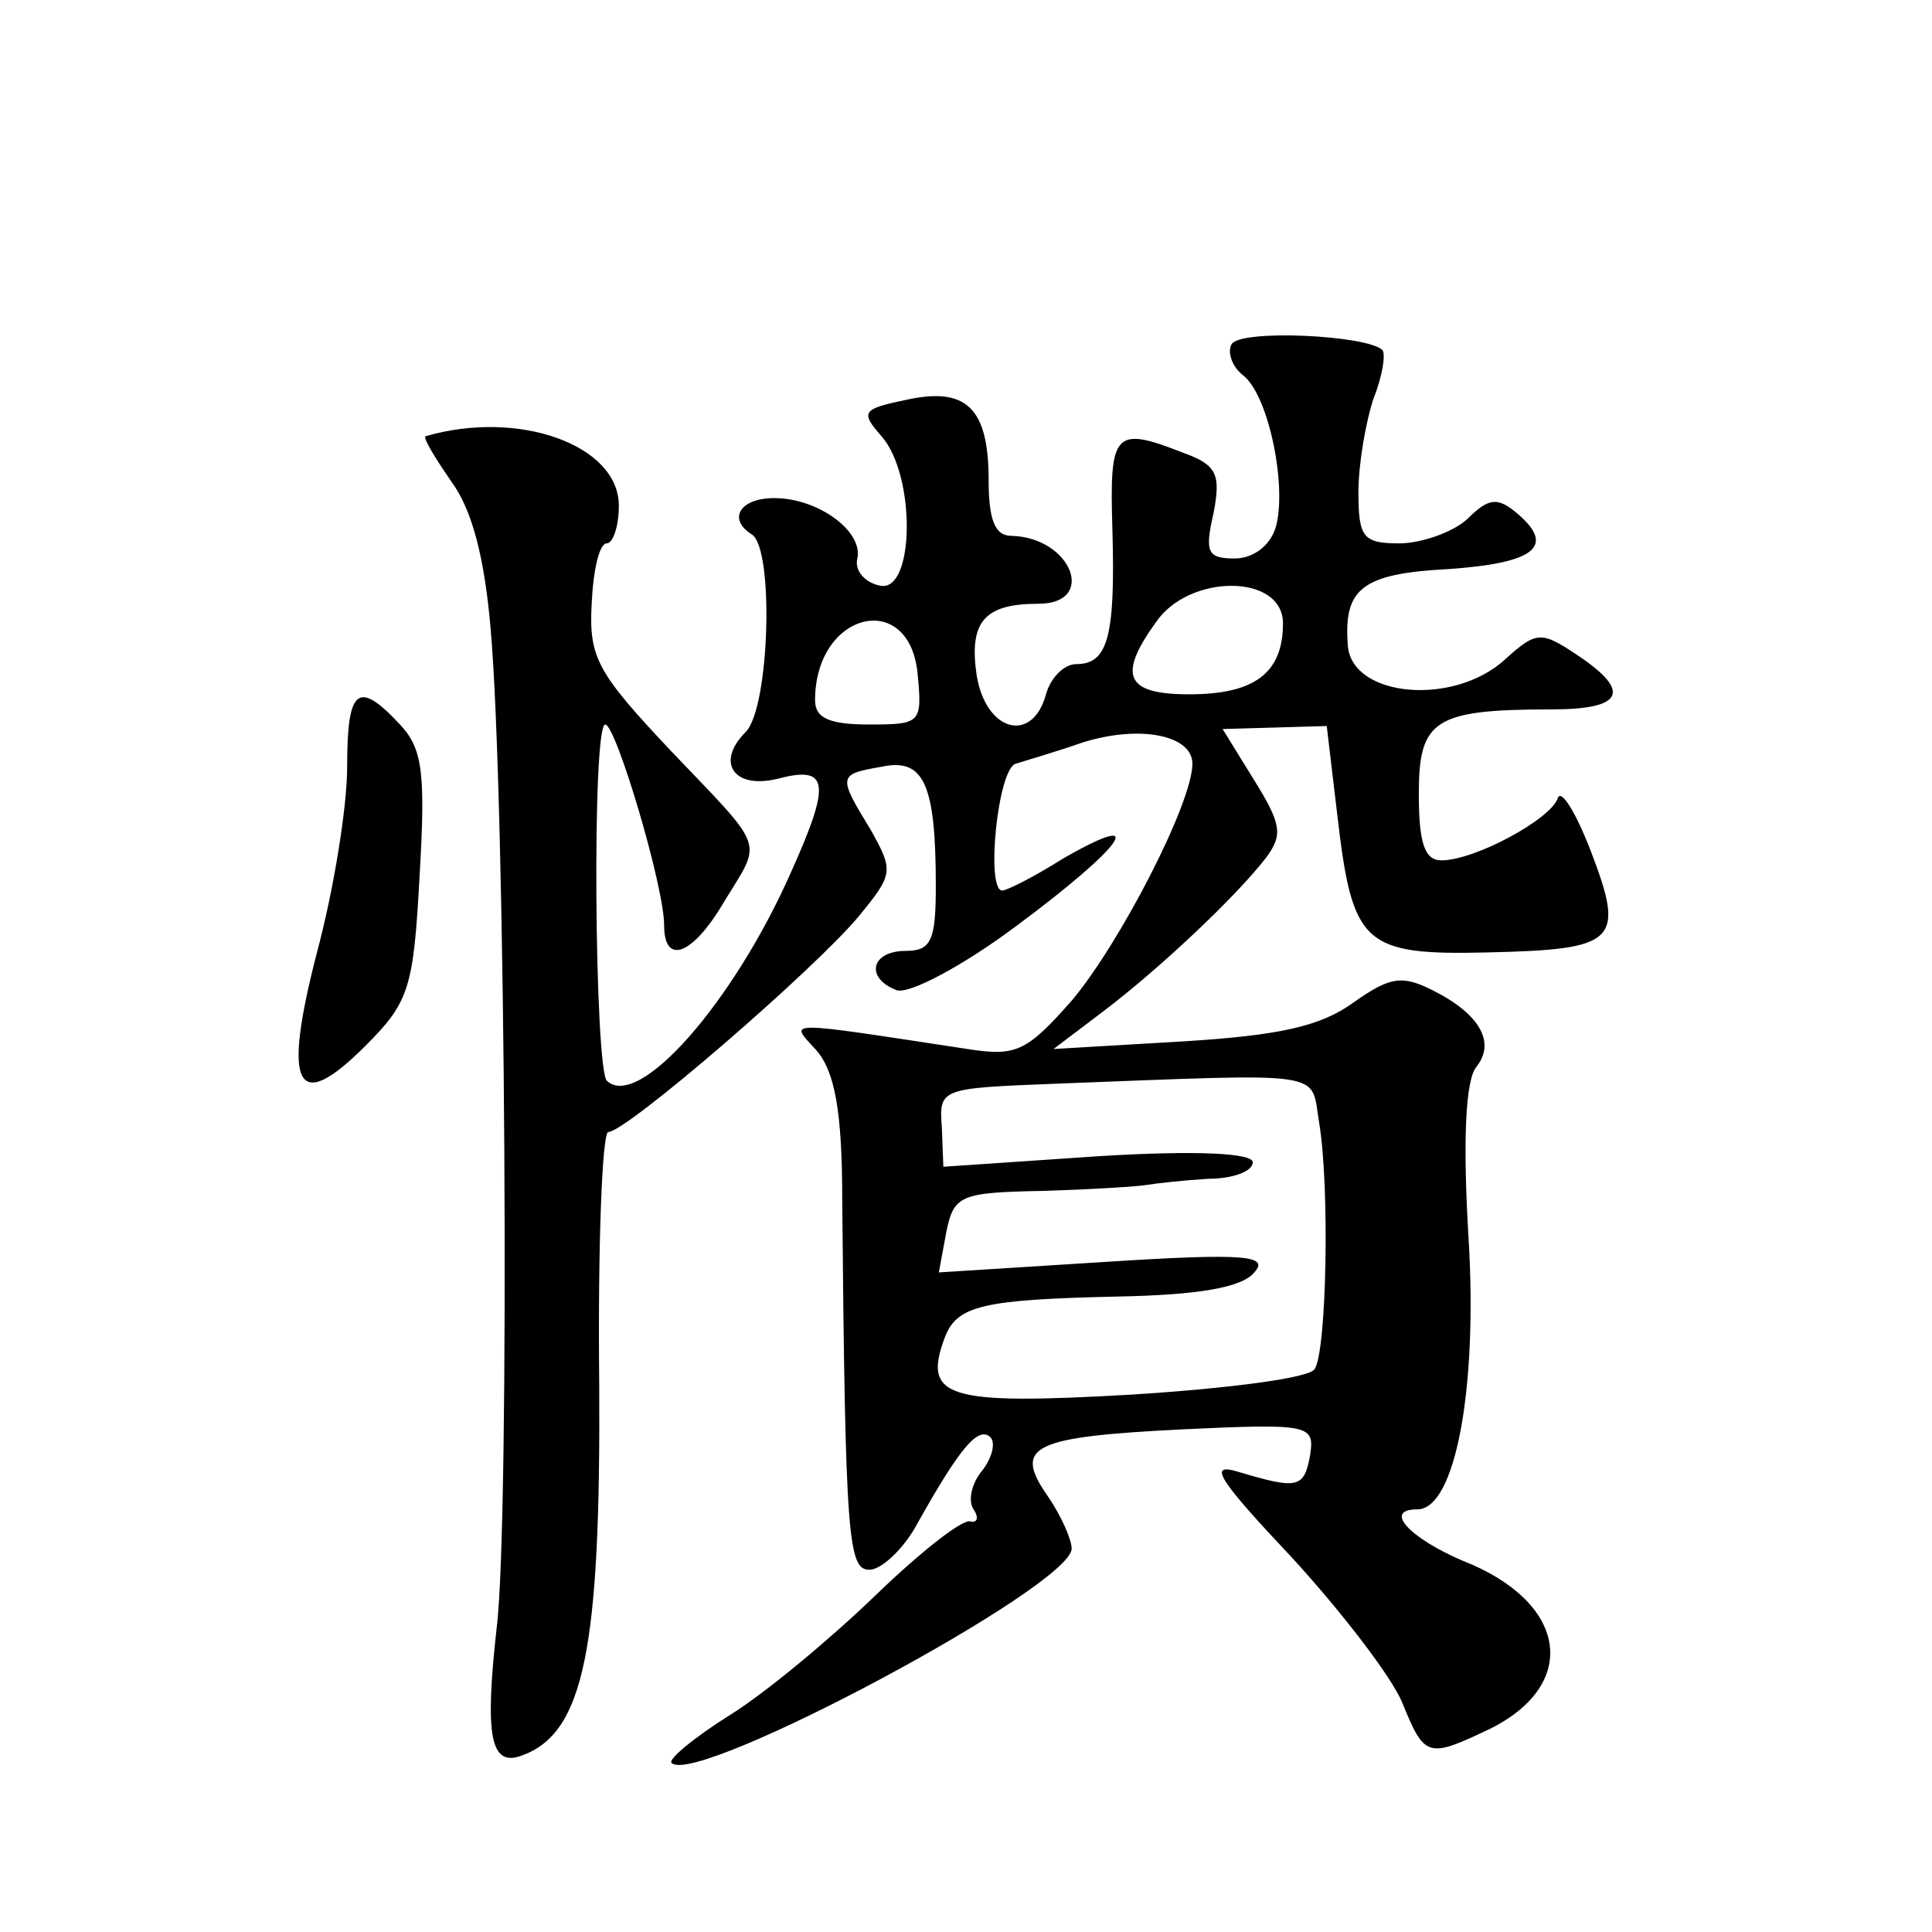
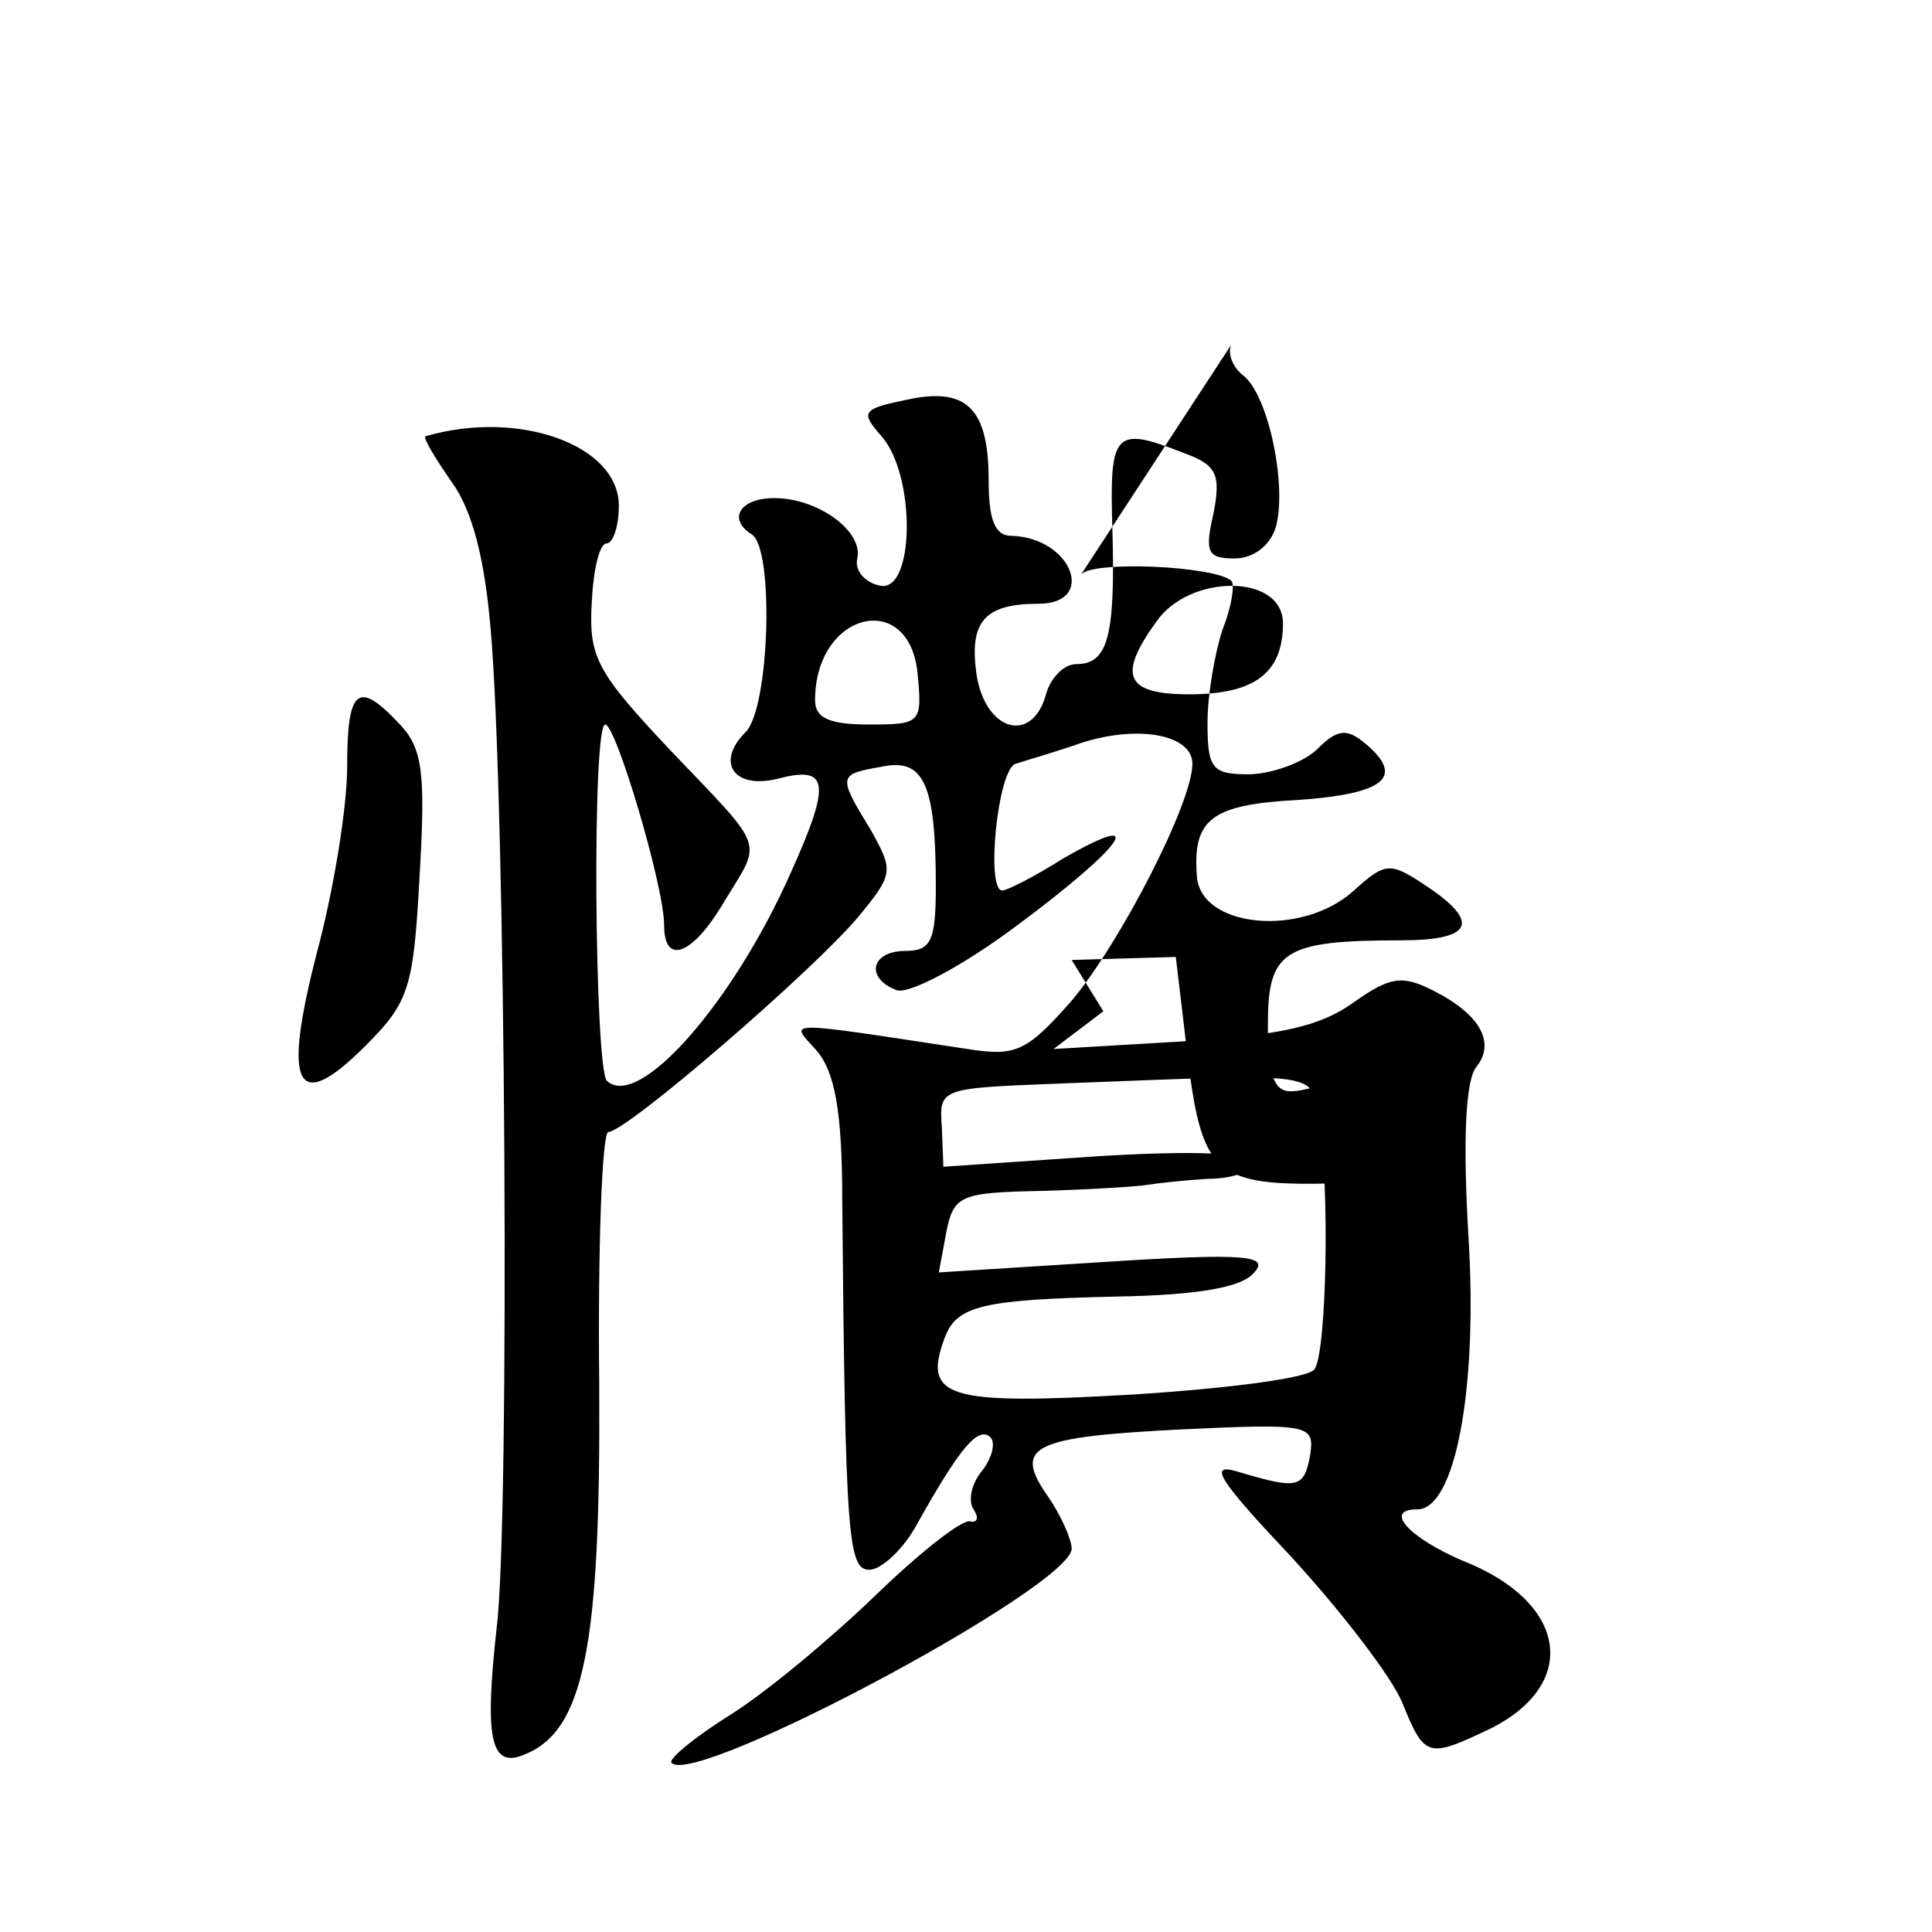
<svg xmlns="http://www.w3.org/2000/svg" version="1.0" width="128pt" height="128pt" viewBox="0 0 128 128" preserveAspectRatio="xMidYMid meet">
  <g transform="translate(0,128) scale(0.1,-0.1)" fill="#0" stroke="none">
-     <path d="M816 1052 c-3 -5 0 -15 8 -21 17 -14 29 -75 21 -101 -4 -12 -15 -20 -27 -20 -18 0 -20 4 -14 30 5 26 2 32 -20 40 -46 18 -49 14 -47 -51 2 -71 -3 -89 -24 -89 -8 0 -17 -9 -20 -20 -9 -33 -40 -25 -46 13 -5 35 5 47 41 47 39 0 22 44 -18 45 -11 0 -15 11 -15 37 0 48 -15 62 -55 53 -29 -6 -30 -8 -16 -24 23 -26 22 -104 -1 -99 -10 2 -17 10 -15 18 4 18 -26 40 -55 40 -23 0 -31 -14 -15 -24 15 -9 12 -115 -4 -131 -20 -20 -8 -38 21 -31 34 9 36 -2 9 -62 -38 -86 -101 -158 -122 -138 -8 9 -10 236 -1 236 7 0 39 -107 39 -133 0 -27 19 -20 40 16 25 41 28 33 -35 99 -49 52 -55 62 -53 98 1 22 5 40 10 40 4 0 8 11 8 25 0 40 -66 64 -128 46 -2 -1 6 -14 17 -30 14 -19 22 -51 26 -97 10 -110 13 -593 4 -663 -8 -72 -4 -92 17 -84 41 15 52 71 51 246 -1 92 2 167 6 167 12 0 137 108 166 143 23 28 23 30 8 57 -22 36 -22 37 7 42 28 6 36 -11 36 -79 0 -36 -3 -43 -20 -43 -23 0 -27 -18 -6 -26 8 -3 44 16 80 43 70 52 89 78 30 44 -19 -12 -37 -21 -40 -21 -11 0 -3 81 9 84 6 2 27 8 44 14 38 12 73 5 73 -14 0 -26 -48 -119 -80 -157 -30 -34 -37 -37 -69 -32 -125 19 -118 19 -100 -1 12 -14 17 -40 17 -99 2 -225 4 -245 18 -245 8 0 23 14 32 31 28 50 40 64 48 57 4 -4 1 -14 -5 -22 -7 -8 -10 -20 -6 -26 4 -6 2 -9 -2 -8 -5 2 -33 -20 -63 -49 -29 -28 -72 -64 -96 -79 -24 -15 -42 -30 -39 -32 16 -16 265 117 265 142 0 6 -7 22 -16 35 -23 33 -10 39 89 44 85 4 88 3 85 -17 -4 -22 -8 -23 -48 -11 -20 6 -13 -5 36 -57 33 -36 66 -79 73 -96 15 -37 17 -37 59 -17 59 30 50 84 -19 111 -35 15 -53 34 -30 34 25 0 40 79 34 179 -4 66 -2 105 5 114 13 16 3 35 -29 51 -20 10 -28 9 -52 -8 -22 -16 -49 -22 -114 -26 l-85 -5 33 25 c37 28 88 76 108 102 11 15 10 22 -8 51 l-21 34 35 1 34 1 7 -59 c10 -86 17 -93 100 -91 85 2 91 7 68 67 -10 26 -20 42 -22 35 -5 -14 -55 -41 -77 -41 -11 0 -15 11 -15 44 0 49 10 56 88 56 48 0 53 12 17 36 -24 16 -27 16 -48 -3 -34 -31 -101 -25 -104 9 -3 38 9 48 67 51 57 4 71 15 45 37 -13 11 -19 10 -33 -4 -10 -9 -31 -16 -45 -16 -24 0 -27 4 -27 34 0 19 5 47 10 62 6 15 8 29 6 32 -10 10 -94 14 -100 4z m34 -185 c0 -33 -19 -47 -62 -47 -42 0 -48 12 -22 48 22 32 84 32 84 -1z m-242 -34 c3 -32 2 -33 -32 -33 -26 0 -36 4 -36 16 0 59 63 74 68 17z m266 -297 c7 -42 5 -151 -3 -163 -3 -6 -58 -13 -122 -17 -122 -7 -138 -2 -123 38 8 21 25 25 114 27 54 1 83 6 91 16 10 11 -5 13 -98 7 l-111 -7 5 27 c5 24 9 26 64 27 33 1 64 3 69 4 6 1 24 3 40 4 17 0 30 5 30 11 0 6 -37 8 -102 4 l-103 -7 -1 26 c-2 26 -1 26 75 29 184 7 169 9 175 -26z M230 772 c0 -27 -9 -82 -20 -123 -23 -89 -14 -108 32 -62 29 29 32 38 36 113 4 68 2 84 -13 100 -28 30 -35 24 -35 -28z" />
+     <path d="M816 1052 c-3 -5 0 -15 8 -21 17 -14 29 -75 21 -101 -4 -12 -15 -20 -27 -20 -18 0 -20 4 -14 30 5 26 2 32 -20 40 -46 18 -49 14 -47 -51 2 -71 -3 -89 -24 -89 -8 0 -17 -9 -20 -20 -9 -33 -40 -25 -46 13 -5 35 5 47 41 47 39 0 22 44 -18 45 -11 0 -15 11 -15 37 0 48 -15 62 -55 53 -29 -6 -30 -8 -16 -24 23 -26 22 -104 -1 -99 -10 2 -17 10 -15 18 4 18 -26 40 -55 40 -23 0 -31 -14 -15 -24 15 -9 12 -115 -4 -131 -20 -20 -8 -38 21 -31 34 9 36 -2 9 -62 -38 -86 -101 -158 -122 -138 -8 9 -10 236 -1 236 7 0 39 -107 39 -133 0 -27 19 -20 40 16 25 41 28 33 -35 99 -49 52 -55 62 -53 98 1 22 5 40 10 40 4 0 8 11 8 25 0 40 -66 64 -128 46 -2 -1 6 -14 17 -30 14 -19 22 -51 26 -97 10 -110 13 -593 4 -663 -8 -72 -4 -92 17 -84 41 15 52 71 51 246 -1 92 2 167 6 167 12 0 137 108 166 143 23 28 23 30 8 57 -22 36 -22 37 7 42 28 6 36 -11 36 -79 0 -36 -3 -43 -20 -43 -23 0 -27 -18 -6 -26 8 -3 44 16 80 43 70 52 89 78 30 44 -19 -12 -37 -21 -40 -21 -11 0 -3 81 9 84 6 2 27 8 44 14 38 12 73 5 73 -14 0 -26 -48 -119 -80 -157 -30 -34 -37 -37 -69 -32 -125 19 -118 19 -100 -1 12 -14 17 -40 17 -99 2 -225 4 -245 18 -245 8 0 23 14 32 31 28 50 40 64 48 57 4 -4 1 -14 -5 -22 -7 -8 -10 -20 -6 -26 4 -6 2 -9 -2 -8 -5 2 -33 -20 -63 -49 -29 -28 -72 -64 -96 -79 -24 -15 -42 -30 -39 -32 16 -16 265 117 265 142 0 6 -7 22 -16 35 -23 33 -10 39 89 44 85 4 88 3 85 -17 -4 -22 -8 -23 -48 -11 -20 6 -13 -5 36 -57 33 -36 66 -79 73 -96 15 -37 17 -37 59 -17 59 30 50 84 -19 111 -35 15 -53 34 -30 34 25 0 40 79 34 179 -4 66 -2 105 5 114 13 16 3 35 -29 51 -20 10 -28 9 -52 -8 -22 -16 -49 -22 -114 -26 l-85 -5 33 25 l-21 34 35 1 34 1 7 -59 c10 -86 17 -93 100 -91 85 2 91 7 68 67 -10 26 -20 42 -22 35 -5 -14 -55 -41 -77 -41 -11 0 -15 11 -15 44 0 49 10 56 88 56 48 0 53 12 17 36 -24 16 -27 16 -48 -3 -34 -31 -101 -25 -104 9 -3 38 9 48 67 51 57 4 71 15 45 37 -13 11 -19 10 -33 -4 -10 -9 -31 -16 -45 -16 -24 0 -27 4 -27 34 0 19 5 47 10 62 6 15 8 29 6 32 -10 10 -94 14 -100 4z m34 -185 c0 -33 -19 -47 -62 -47 -42 0 -48 12 -22 48 22 32 84 32 84 -1z m-242 -34 c3 -32 2 -33 -32 -33 -26 0 -36 4 -36 16 0 59 63 74 68 17z m266 -297 c7 -42 5 -151 -3 -163 -3 -6 -58 -13 -122 -17 -122 -7 -138 -2 -123 38 8 21 25 25 114 27 54 1 83 6 91 16 10 11 -5 13 -98 7 l-111 -7 5 27 c5 24 9 26 64 27 33 1 64 3 69 4 6 1 24 3 40 4 17 0 30 5 30 11 0 6 -37 8 -102 4 l-103 -7 -1 26 c-2 26 -1 26 75 29 184 7 169 9 175 -26z M230 772 c0 -27 -9 -82 -20 -123 -23 -89 -14 -108 32 -62 29 29 32 38 36 113 4 68 2 84 -13 100 -28 30 -35 24 -35 -28z" />
  </g>
</svg>